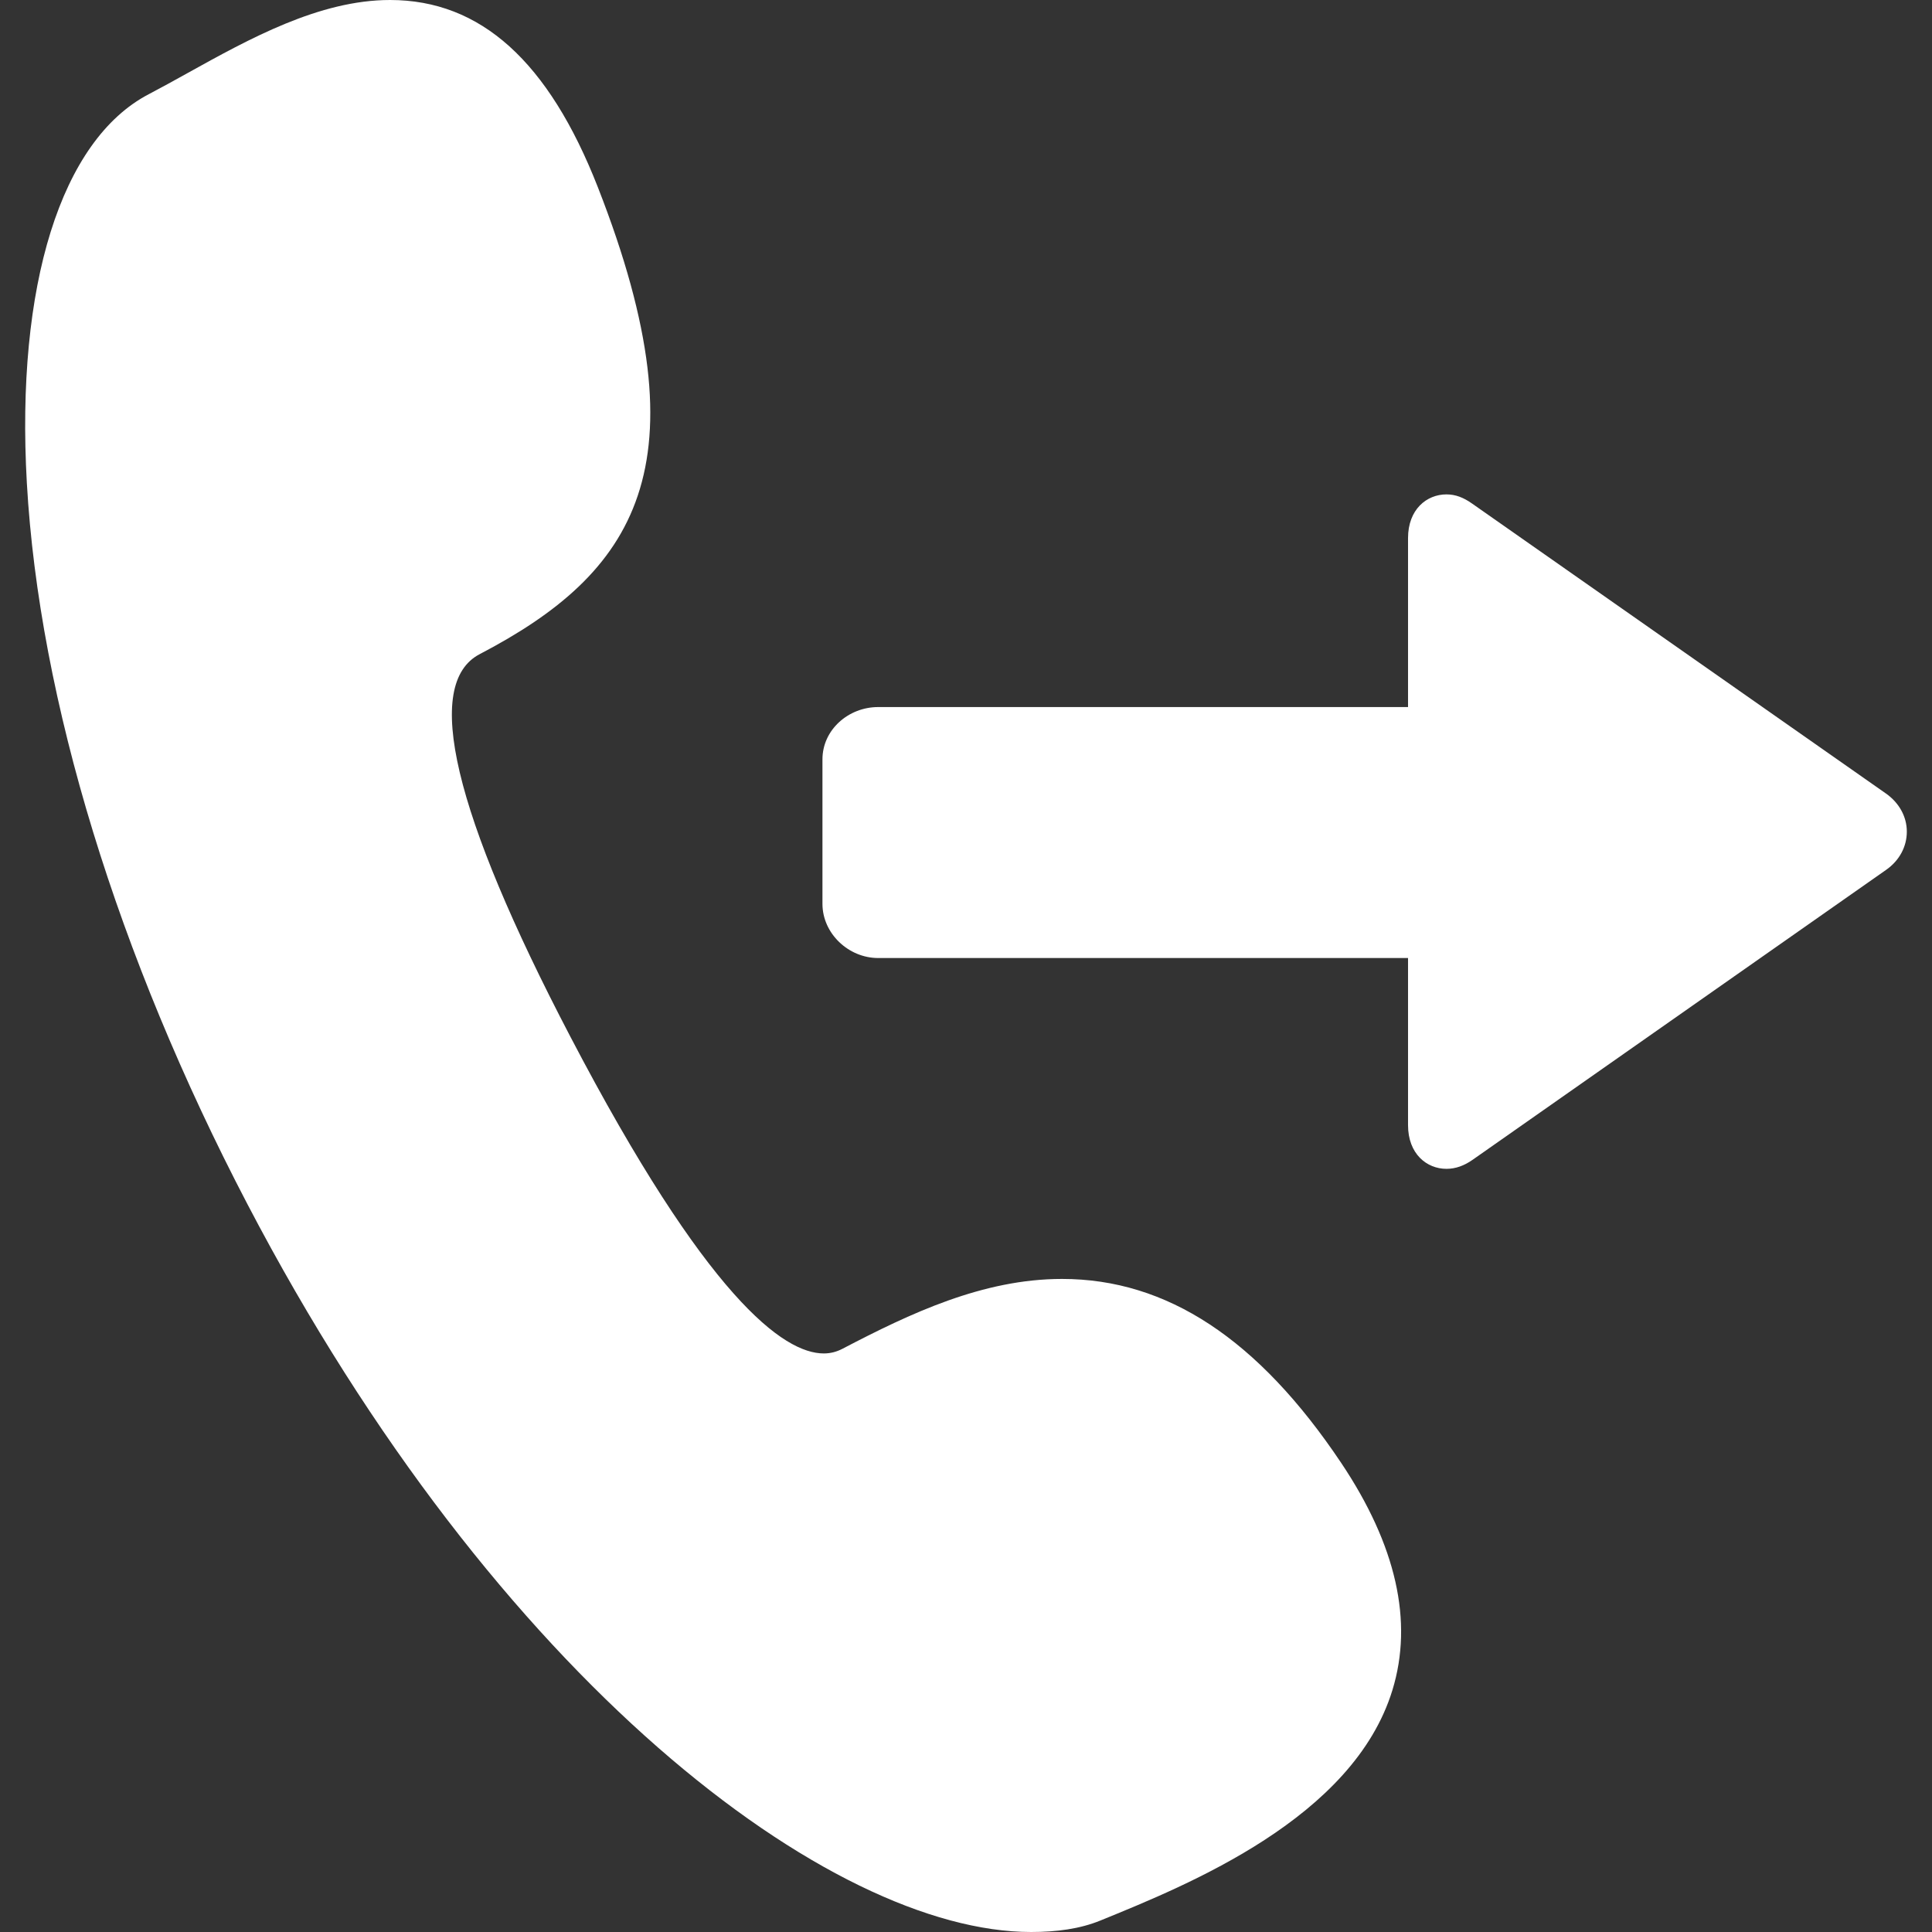
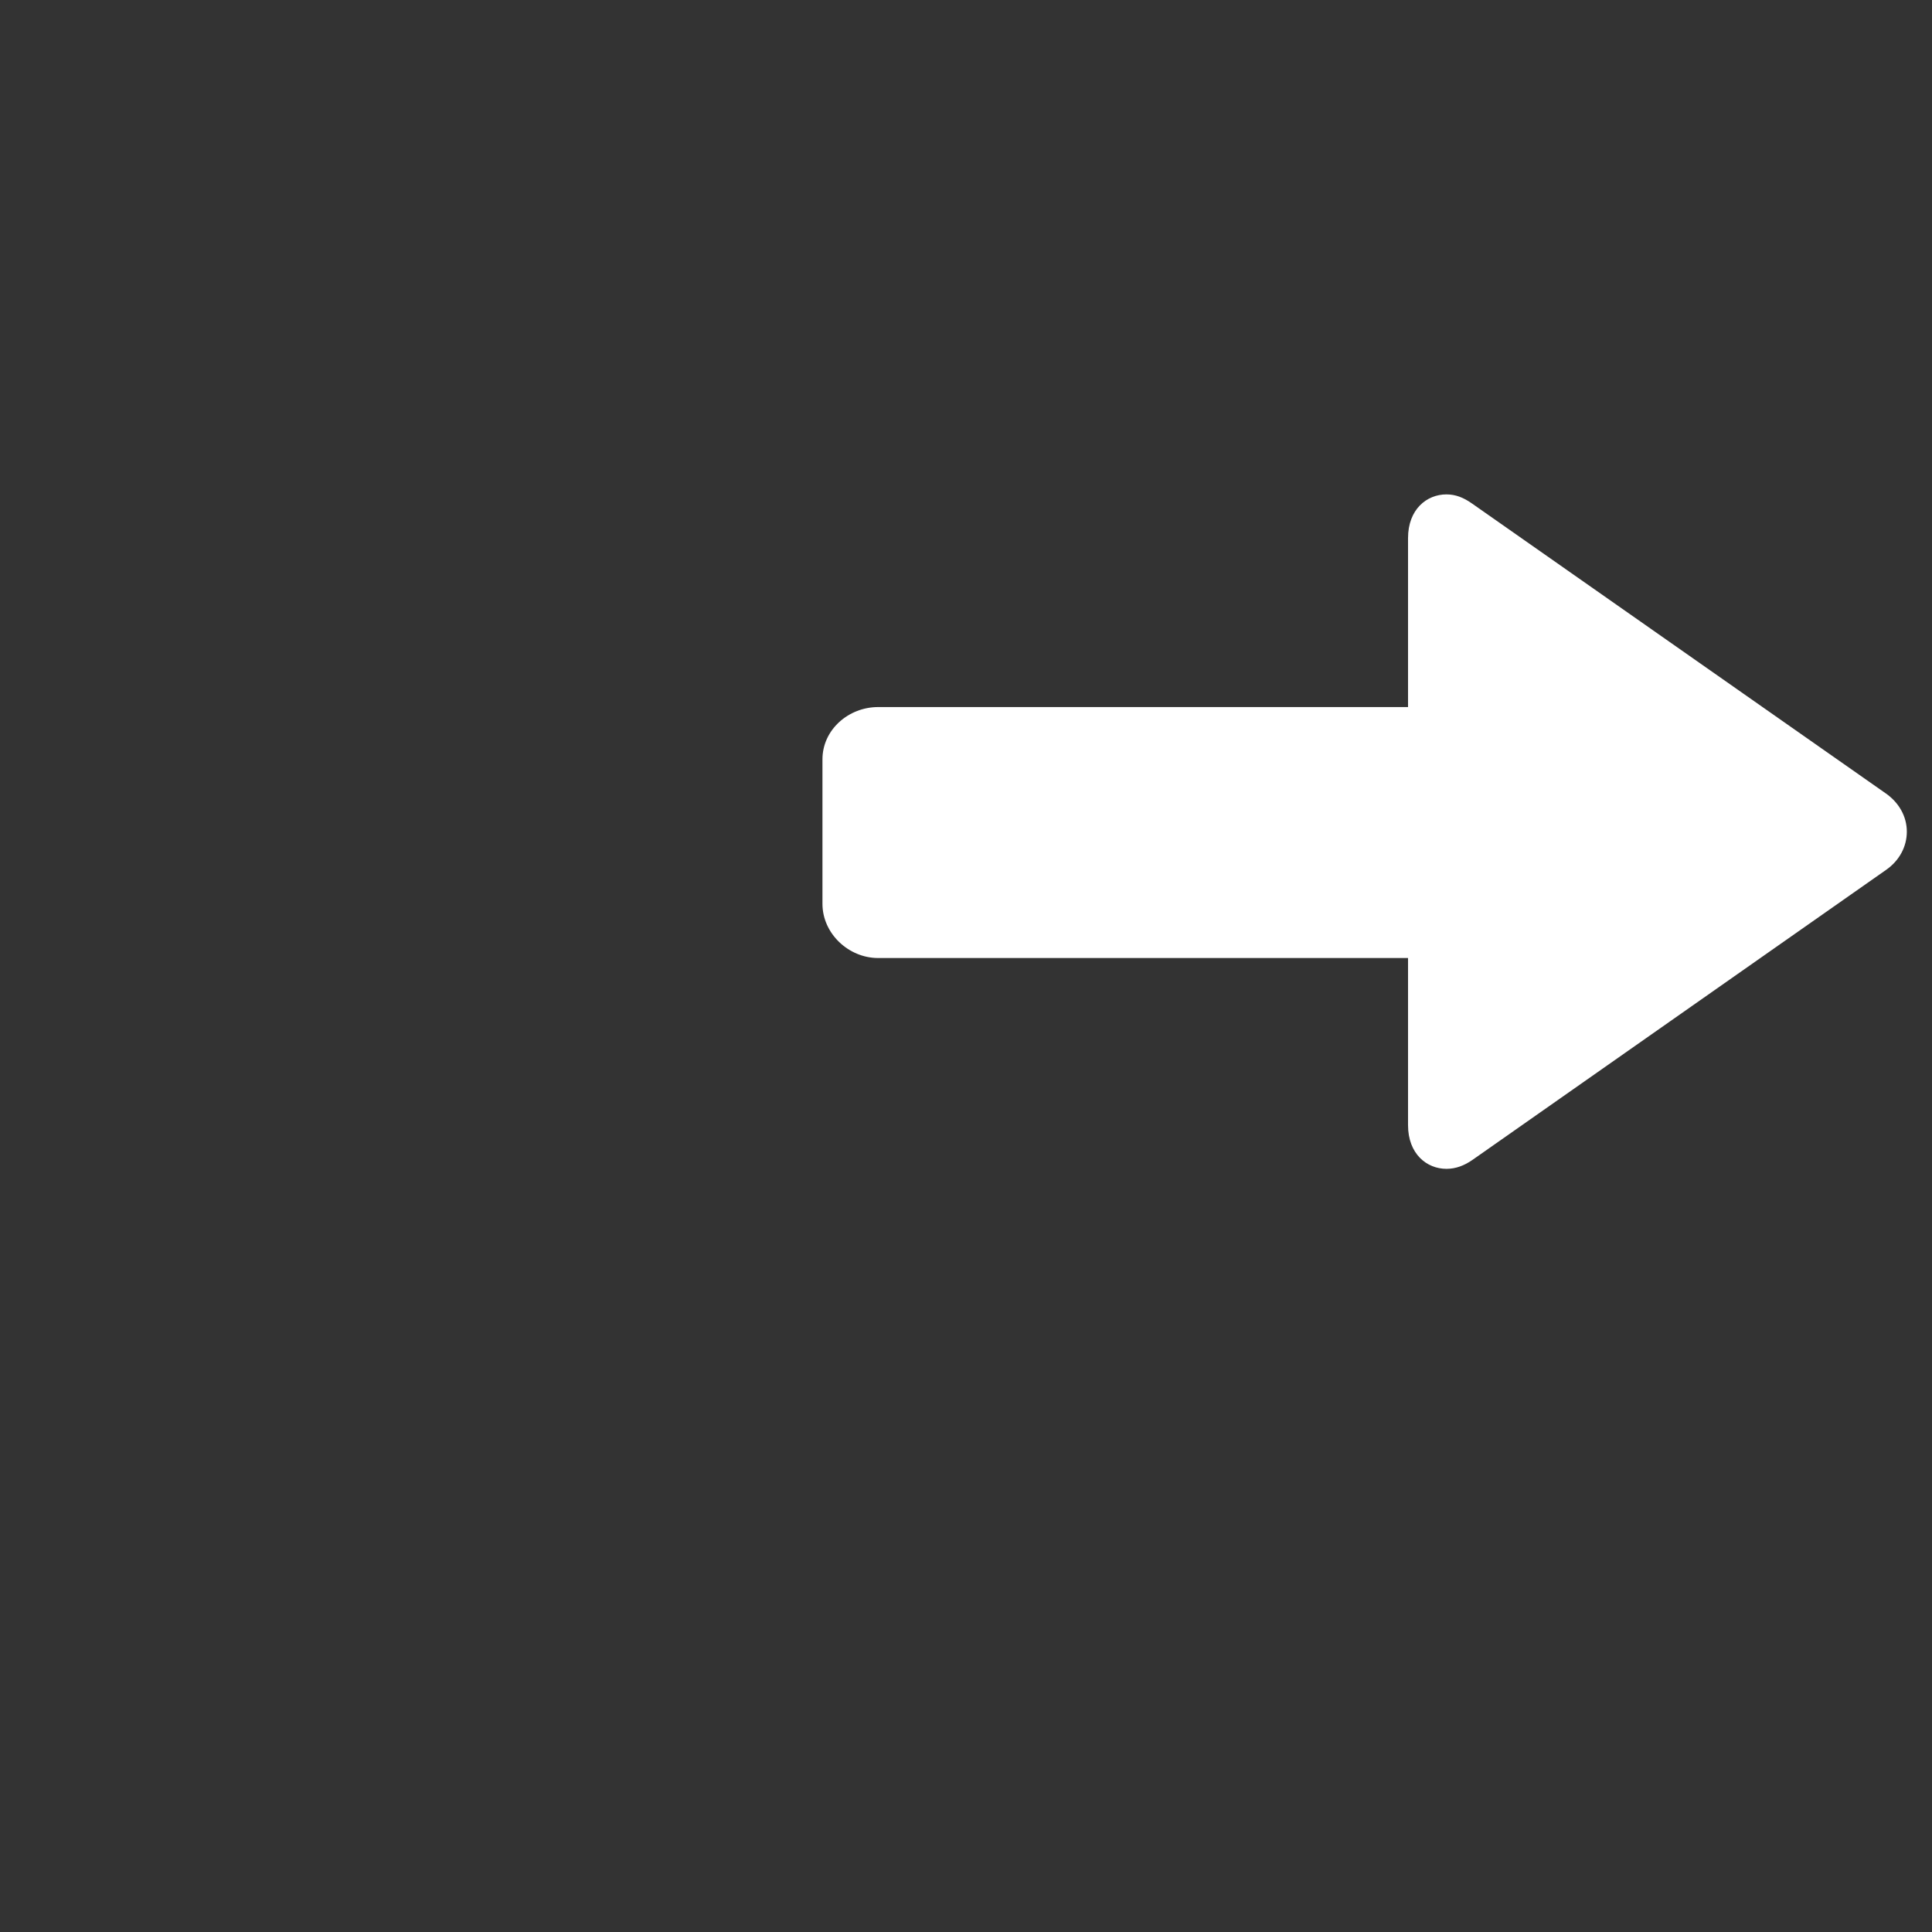
<svg xmlns="http://www.w3.org/2000/svg" id="SvgjsSvg1001" width="288" height="288" version="1.1">
  <rect width="100%" height="100%" fill="#333333" stroke="none" />
  <defs id="SvgjsDefs1002" />
  <g id="SvgjsG1008" transform="matrix(1,0,0,1,0,0)">
    <svg enable-background="new 0 0 323.331 323.331" viewBox="0 0 323.331 323.331" width="288" height="288">
-       <path d="M177.736,214.037c-13.255,0-25.407,5.768-36.72,11.676c-1.021,0.534-2.049,0.793-3.141,0.794   c-6.717,0.001-19.534-9.204-42.449-53.066c-19.574-37.466-24.669-58.989-15.143-63.968c25.819-13.485,38.133-31.258,19.777-78.124   C91.807,10.254,80.429,0,65.277,0C53.428,0,41.711,6.502,31.373,12.238c-2.268,1.258-4.41,2.447-6.485,3.531   C10.237,23.422,2.613,47.75,4.494,80.848c2.064,36.315,15.169,79.049,36.902,120.651c41.853,80.094,97.666,121.832,131.168,121.832   c0.002,0,0.003,0,0.005,0c4.276,0,8.169-0.526,11.57-1.912c14.796-6.029,42.337-17.163,48.894-38.583   c3.517-11.487,0.632-24.245-8.575-38.006C210.567,224.08,195.284,214.037,177.736,214.037z" fill="#ffffff" class="color000 svgShape" />
      <path d="M315.608,132.788l-69.274-48.534c-1.413-0.99-2.738-1.514-4.263-1.514c-3.308,0-6.428,2.512-6.428,7.313v28.278h-88.681   c-4.963,0-9.319,3.794-9.319,8.756v24.172c0,4.962,4.356,9.072,9.319,9.072h88.681v27.968c0,4.801,3.122,7.313,6.43,7.313   c1.524,0,2.965-0.523,4.377-1.513l69.214-48.531c2.213-1.55,3.454-3.88,3.454-6.39   C319.119,136.667,317.821,134.338,315.608,132.788z" fill="#ffffff" class="color000 svgShape" />
    </svg>
  </g>
</svg>